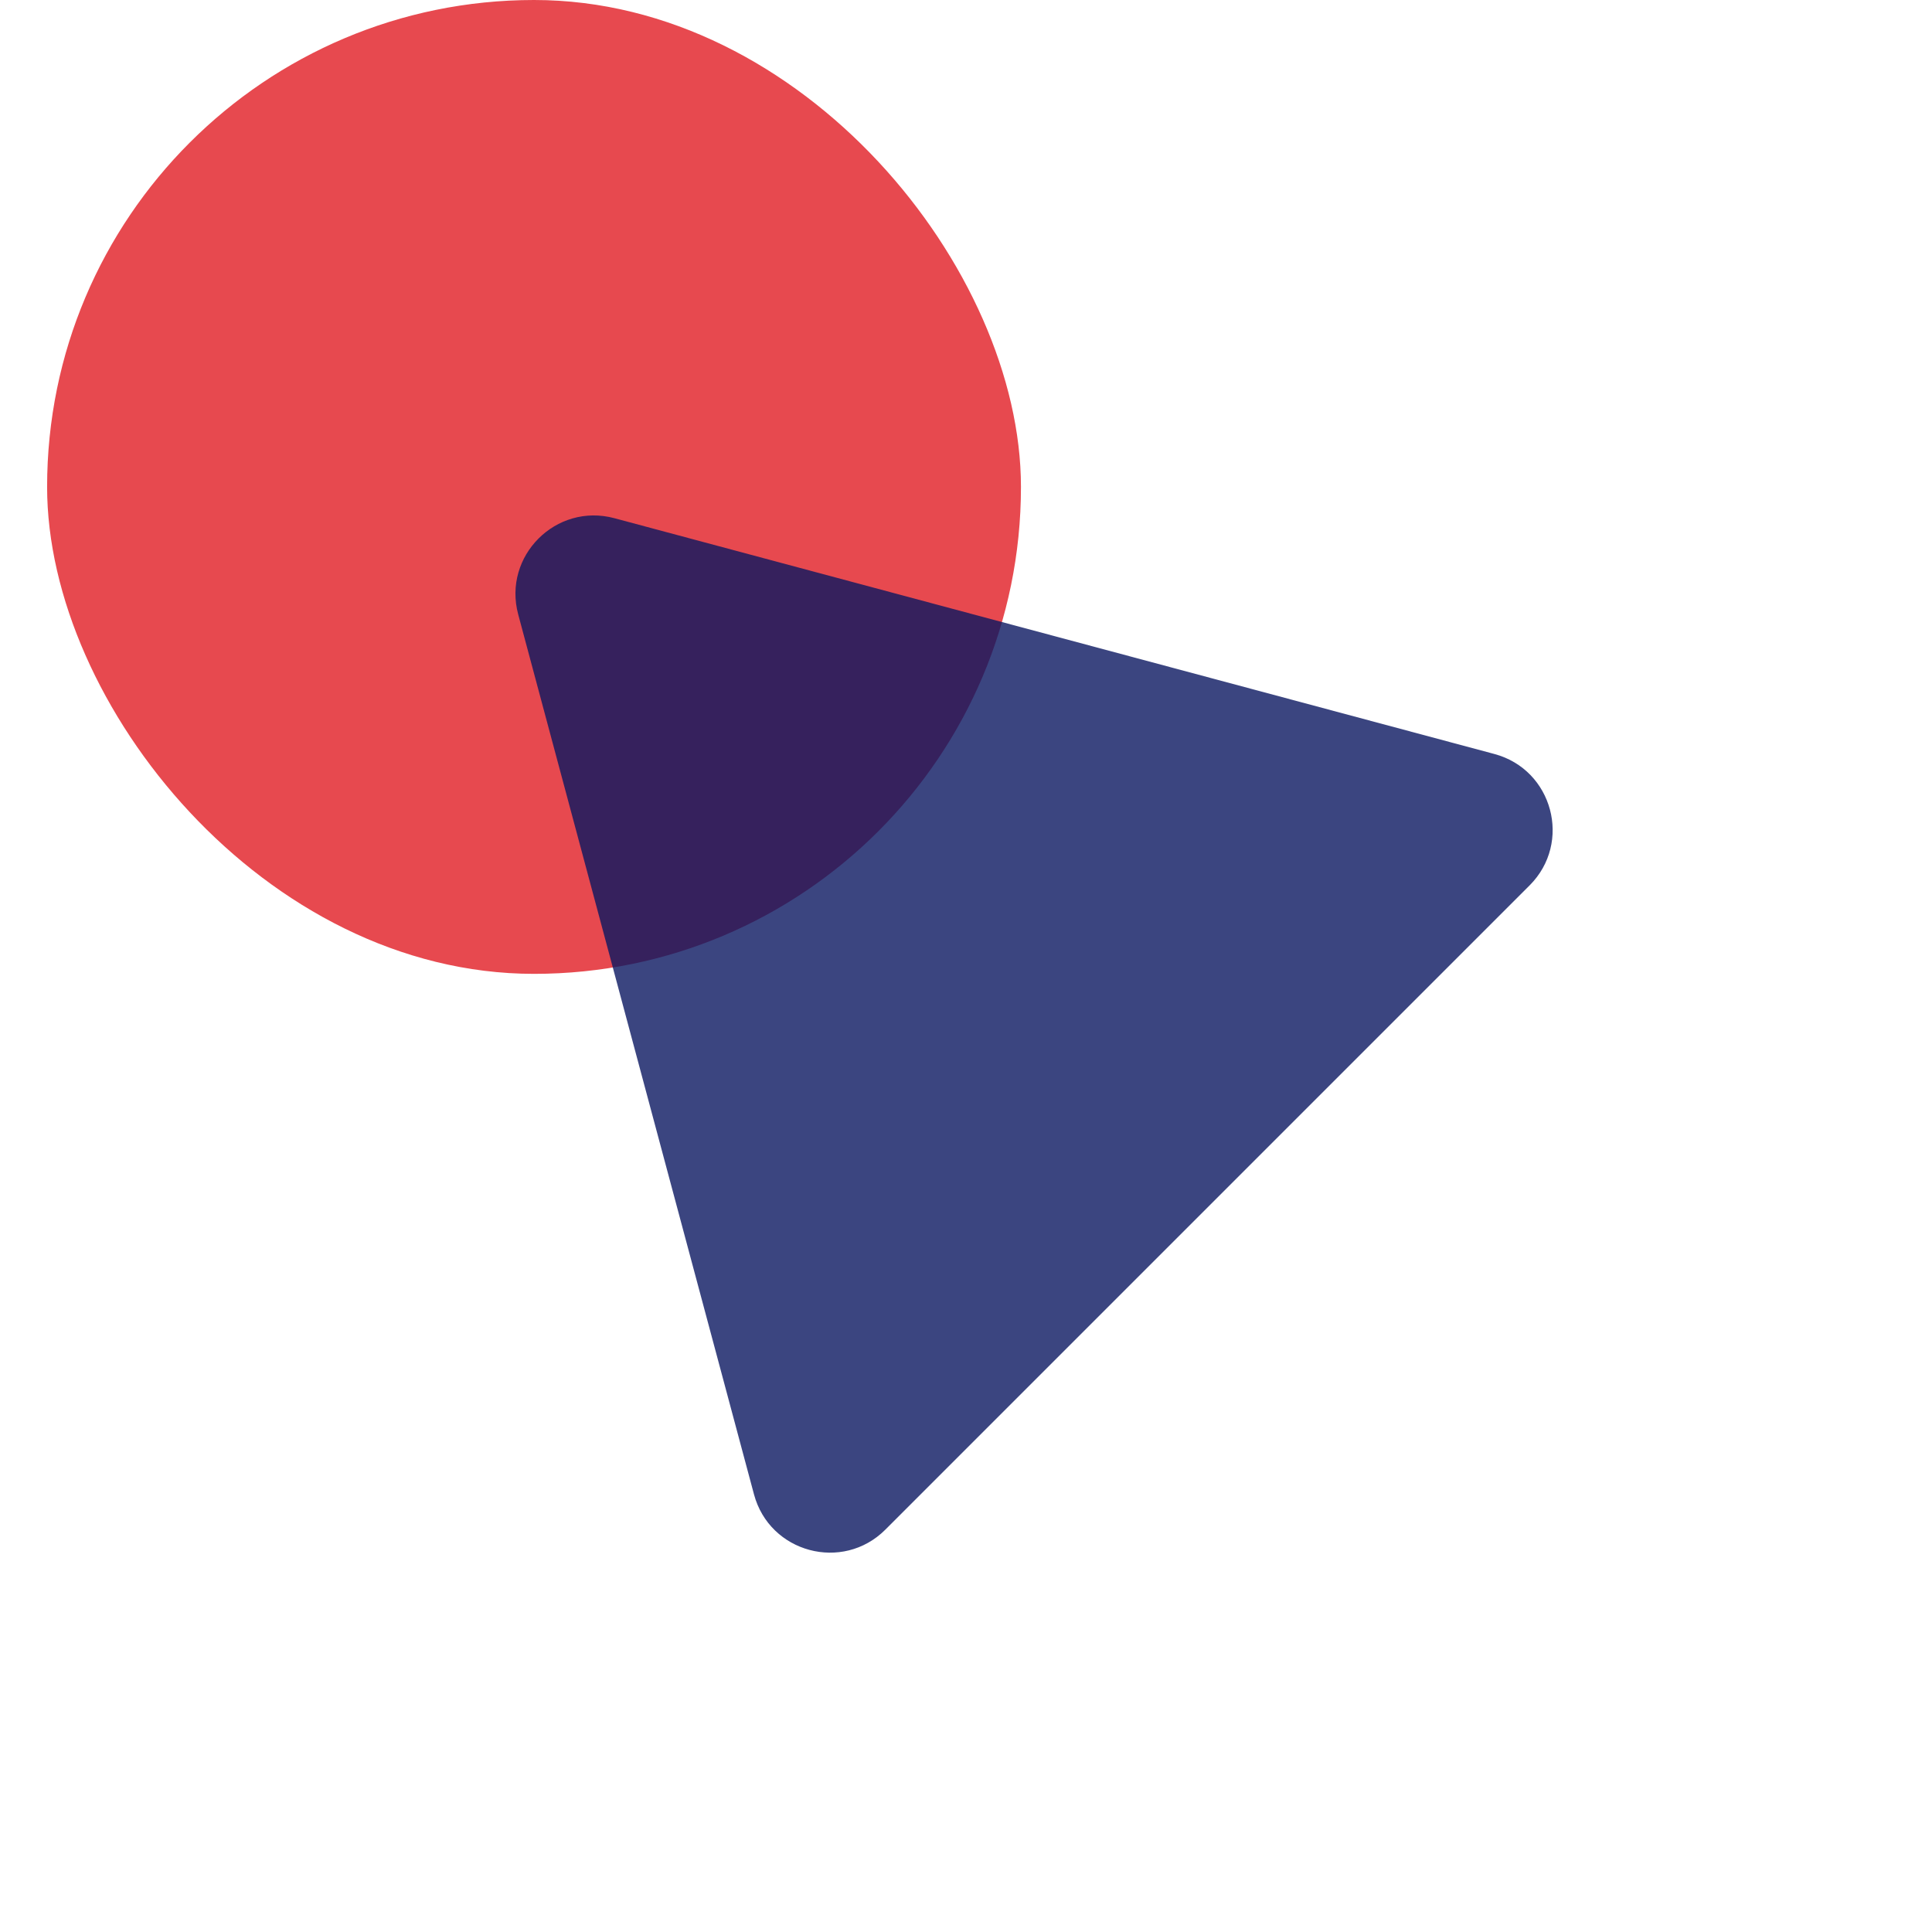
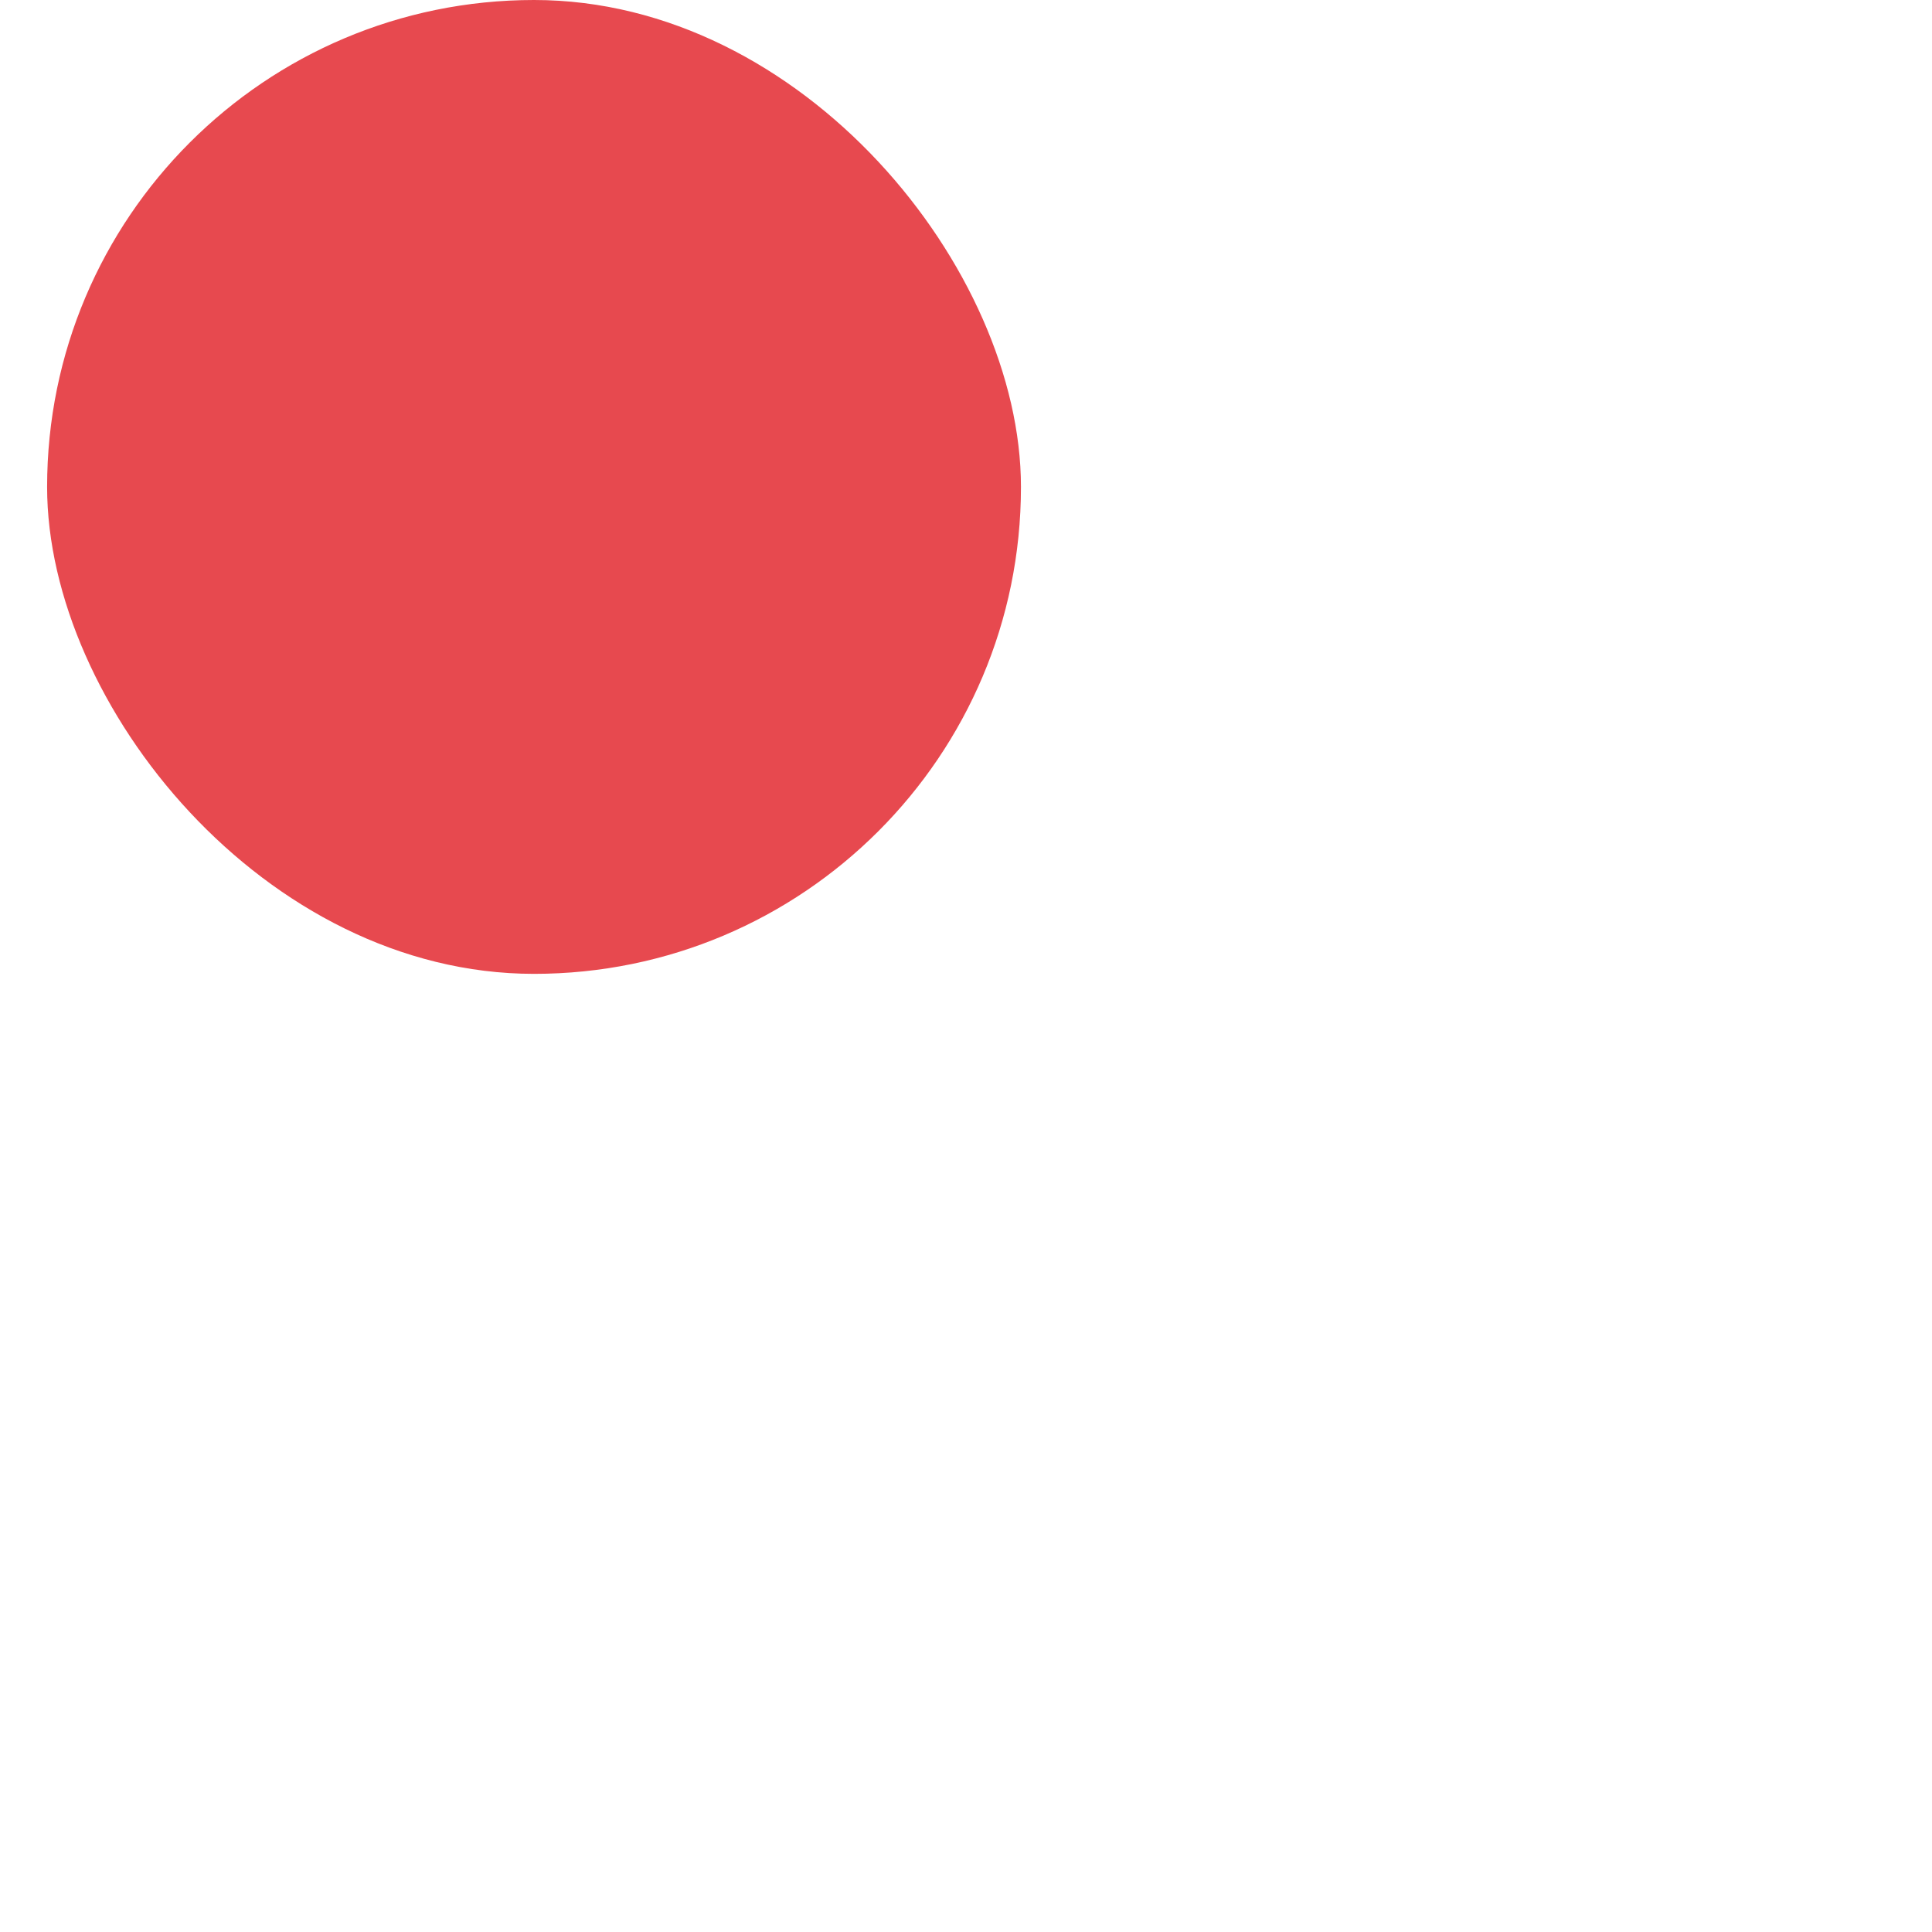
<svg xmlns="http://www.w3.org/2000/svg" width="123" height="123" viewBox="0 0 123 123" fill="none">
  <rect opacity="0.8" x="2.999" width="62" height="62" rx="31" fill="#E11C23" />
-   <path opacity="0.8" d="M32.991 39.115C31.995 35.397 35.397 31.995 39.115 32.991L95.14 48.003C98.858 48.999 100.103 53.647 97.382 56.368L56.368 97.382C53.647 100.103 48.999 98.858 48.003 95.14L32.991 39.115Z" fill="#0B1760" />
</svg>